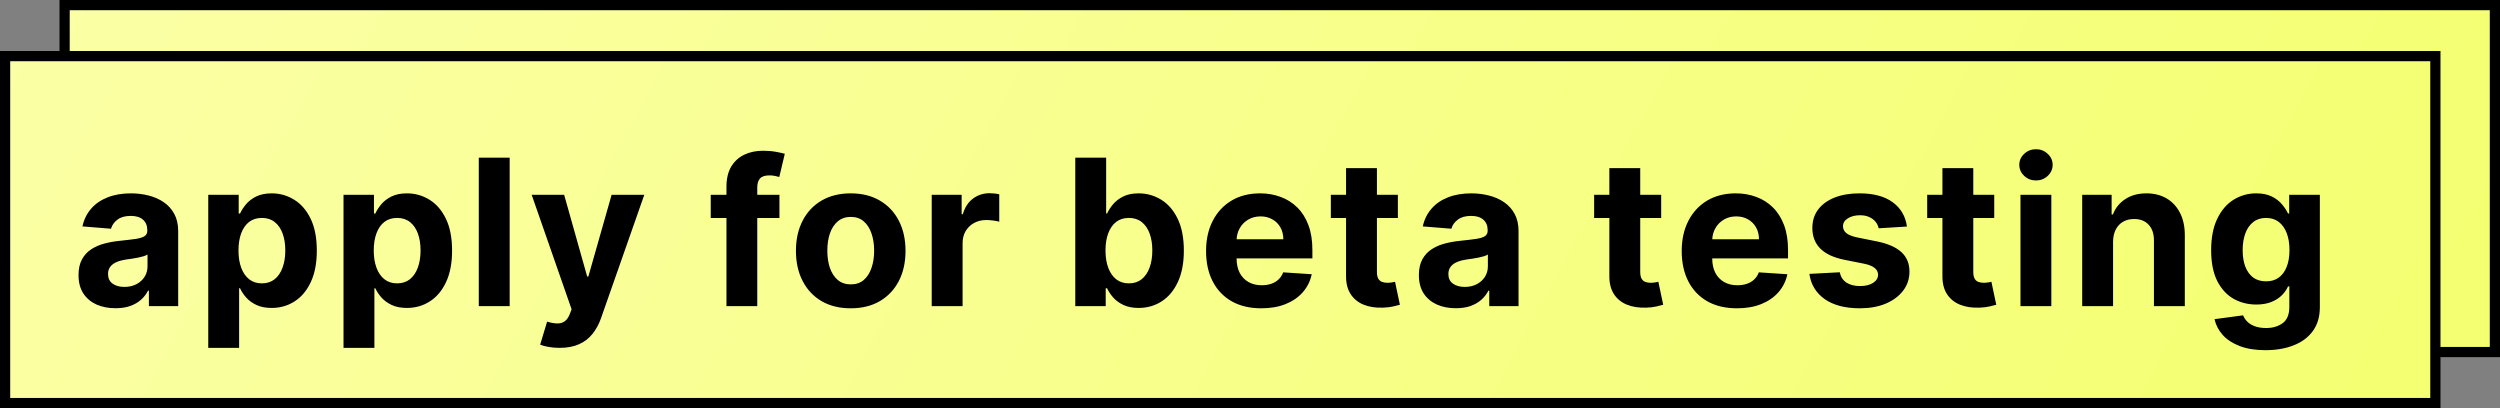
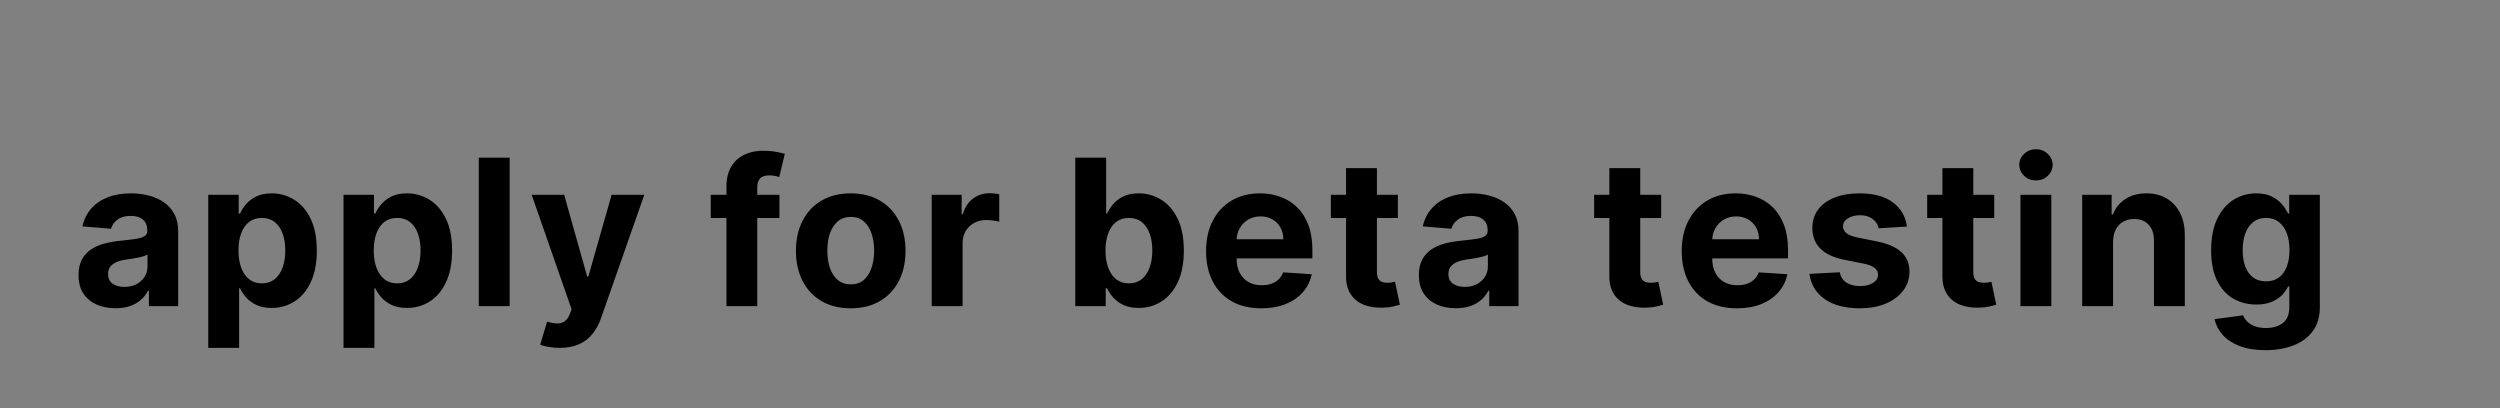
<svg xmlns="http://www.w3.org/2000/svg" width="245" height="40" viewBox="0 0 245 40" fill="none">
  <rect x="0" y="0" width="245" height="40" fill="#808080" stroke="none" />
-   <rect x="6.332" y="0.5" width="238.167" height="34" fill="url(#paint0_linear_2699_321)" stroke="black" />
-   <rect x="0.5" y="5.5" width="238.167" height="34" fill="url(#paint1_linear_2699_321)" stroke="black" />
  <path d="M11.318 30.206C10.622 30.206 10.002 30.085 9.457 29.844C8.913 29.598 8.482 29.235 8.165 28.757C7.852 28.274 7.696 27.673 7.696 26.953C7.696 26.347 7.807 25.838 8.03 25.426C8.252 25.014 8.555 24.683 8.939 24.432C9.322 24.181 9.758 23.991 10.246 23.864C10.738 23.736 11.254 23.646 11.794 23.594C12.428 23.527 12.94 23.466 13.328 23.409C13.716 23.348 13.998 23.258 14.173 23.139C14.348 23.021 14.436 22.846 14.436 22.614V22.571C14.436 22.121 14.294 21.773 14.01 21.527C13.731 21.281 13.333 21.158 12.817 21.158C12.272 21.158 11.839 21.278 11.517 21.52C11.195 21.757 10.982 22.055 10.878 22.415L8.08 22.188C8.222 21.525 8.501 20.952 8.918 20.469C9.334 19.981 9.872 19.607 10.53 19.347C11.193 19.081 11.96 18.949 12.831 18.949C13.437 18.949 14.017 19.02 14.571 19.162C15.13 19.304 15.624 19.524 16.055 19.822C16.491 20.121 16.834 20.504 17.085 20.973C17.336 21.437 17.462 21.993 17.462 22.642V30H14.592V28.487H14.507C14.332 28.828 14.098 29.129 13.804 29.389C13.51 29.645 13.158 29.846 12.746 29.993C12.334 30.135 11.858 30.206 11.318 30.206ZM12.185 28.118C12.63 28.118 13.023 28.03 13.364 27.855C13.704 27.675 13.972 27.434 14.166 27.131C14.36 26.828 14.457 26.484 14.457 26.101V24.943C14.363 25.005 14.232 25.062 14.067 25.114C13.906 25.161 13.723 25.206 13.52 25.249C13.316 25.287 13.113 25.322 12.909 25.355C12.706 25.384 12.521 25.41 12.355 25.433C12 25.485 11.69 25.568 11.425 25.682C11.16 25.796 10.954 25.949 10.807 26.143C10.66 26.333 10.587 26.57 10.587 26.854C10.587 27.266 10.736 27.581 11.034 27.798C11.337 28.011 11.721 28.118 12.185 28.118ZM20.409 34.091V19.091H23.392V20.923H23.527C23.659 20.63 23.851 20.331 24.102 20.028C24.358 19.721 24.689 19.465 25.096 19.261C25.508 19.053 26.02 18.949 26.631 18.949C27.426 18.949 28.16 19.157 28.832 19.574C29.505 19.986 30.042 20.608 30.445 21.442C30.847 22.27 31.048 23.31 31.048 24.56C31.048 25.776 30.852 26.804 30.459 27.642C30.07 28.475 29.54 29.108 28.868 29.538C28.2 29.965 27.452 30.178 26.623 30.178C26.036 30.178 25.537 30.081 25.125 29.886C24.718 29.692 24.384 29.448 24.123 29.155C23.863 28.857 23.664 28.556 23.527 28.253H23.434V34.091H20.409ZM23.371 24.546C23.371 25.194 23.461 25.76 23.64 26.243C23.82 26.726 24.081 27.102 24.422 27.372C24.763 27.637 25.177 27.77 25.665 27.77C26.157 27.77 26.574 27.635 26.915 27.365C27.256 27.09 27.514 26.712 27.689 26.229C27.869 25.741 27.959 25.18 27.959 24.546C27.959 23.916 27.871 23.362 27.696 22.884C27.521 22.405 27.263 22.031 26.922 21.761C26.581 21.491 26.162 21.357 25.665 21.357C25.172 21.357 24.756 21.487 24.415 21.747C24.078 22.008 23.82 22.377 23.64 22.855C23.461 23.333 23.371 23.897 23.371 24.546ZM33.665 34.091V19.091H36.648V20.923H36.783C36.916 20.63 37.107 20.331 37.358 20.028C37.614 19.721 37.946 19.465 38.353 19.261C38.765 19.053 39.276 18.949 39.887 18.949C40.682 18.949 41.416 19.157 42.089 19.574C42.761 19.986 43.298 20.608 43.701 21.442C44.103 22.27 44.304 23.31 44.304 24.56C44.304 25.776 44.108 26.804 43.715 27.642C43.327 28.475 42.796 29.108 42.124 29.538C41.456 29.965 40.708 30.178 39.88 30.178C39.293 30.178 38.793 30.081 38.381 29.886C37.974 29.692 37.64 29.448 37.38 29.155C37.119 28.857 36.92 28.556 36.783 28.253H36.691V34.091H33.665ZM36.627 24.546C36.627 25.194 36.717 25.76 36.897 26.243C37.077 26.726 37.337 27.102 37.678 27.372C38.019 27.637 38.433 27.77 38.921 27.77C39.413 27.77 39.83 27.635 40.171 27.365C40.512 27.09 40.77 26.712 40.945 26.229C41.125 25.741 41.215 25.18 41.215 24.546C41.215 23.916 41.127 23.362 40.952 22.884C40.777 22.405 40.519 22.031 40.178 21.761C39.837 21.491 39.418 21.357 38.921 21.357C38.428 21.357 38.012 21.487 37.671 21.747C37.335 22.008 37.077 22.377 36.897 22.855C36.717 23.333 36.627 23.897 36.627 24.546ZM49.947 15.454V30H46.921V15.454H49.947ZM54.839 34.091C54.455 34.091 54.095 34.06 53.759 33.999C53.428 33.942 53.153 33.868 52.935 33.778L53.617 31.52C53.972 31.629 54.292 31.688 54.576 31.697C54.865 31.707 55.113 31.641 55.322 31.499C55.535 31.357 55.707 31.115 55.84 30.774L56.017 30.312L52.104 19.091H55.286L57.544 27.102H57.658L59.938 19.091H63.141L58.901 31.179C58.697 31.766 58.42 32.278 58.07 32.713C57.724 33.153 57.286 33.492 56.756 33.729C56.226 33.97 55.587 34.091 54.839 34.091ZM76.385 19.091V21.364H69.652V19.091H76.385ZM71.193 30V18.303C71.193 17.512 71.347 16.856 71.655 16.335C71.967 15.814 72.393 15.424 72.933 15.163C73.473 14.903 74.086 14.773 74.773 14.773C75.237 14.773 75.66 14.808 76.044 14.879C76.432 14.95 76.721 15.014 76.91 15.071L76.371 17.344C76.252 17.306 76.105 17.27 75.93 17.237C75.76 17.204 75.585 17.188 75.405 17.188C74.96 17.188 74.65 17.292 74.474 17.5C74.299 17.704 74.212 17.99 74.212 18.359V30H71.193ZM83.371 30.213C82.268 30.213 81.314 29.979 80.509 29.51C79.709 29.037 79.091 28.378 78.656 27.535C78.22 26.688 78.002 25.706 78.002 24.588C78.002 23.461 78.22 22.476 78.656 21.634C79.091 20.786 79.709 20.128 80.509 19.659C81.314 19.186 82.268 18.949 83.371 18.949C84.475 18.949 85.426 19.186 86.227 19.659C87.032 20.128 87.652 20.786 88.087 21.634C88.523 22.476 88.741 23.461 88.741 24.588C88.741 25.706 88.523 26.688 88.087 27.535C87.652 28.378 87.032 29.037 86.227 29.51C85.426 29.979 84.475 30.213 83.371 30.213ZM83.386 27.869C83.888 27.869 84.307 27.727 84.643 27.443C84.979 27.154 85.232 26.761 85.403 26.264C85.578 25.767 85.666 25.201 85.666 24.567C85.666 23.932 85.578 23.366 85.403 22.869C85.232 22.372 84.979 21.979 84.643 21.69C84.307 21.401 83.888 21.257 83.386 21.257C82.879 21.257 82.453 21.401 82.107 21.69C81.766 21.979 81.508 22.372 81.333 22.869C81.163 23.366 81.078 23.932 81.078 24.567C81.078 25.201 81.163 25.767 81.333 26.264C81.508 26.761 81.766 27.154 82.107 27.443C82.453 27.727 82.879 27.869 83.386 27.869ZM91.308 30V19.091H94.241V20.994H94.355C94.554 20.317 94.888 19.806 95.356 19.46C95.825 19.11 96.365 18.935 96.976 18.935C97.127 18.935 97.291 18.944 97.466 18.963C97.641 18.982 97.795 19.008 97.927 19.041V21.726C97.785 21.683 97.589 21.645 97.338 21.612C97.087 21.579 96.857 21.562 96.649 21.562C96.204 21.562 95.806 21.66 95.456 21.854C95.11 22.043 94.836 22.308 94.632 22.649C94.433 22.99 94.334 23.383 94.334 23.828V30H91.308ZM105.377 30V15.454H108.403V20.923H108.495C108.628 20.63 108.82 20.331 109.071 20.028C109.326 19.721 109.658 19.465 110.065 19.261C110.477 19.053 110.988 18.949 111.599 18.949C112.395 18.949 113.128 19.157 113.801 19.574C114.473 19.986 115.011 20.608 115.413 21.442C115.815 22.27 116.017 23.31 116.017 24.56C116.017 25.776 115.82 26.804 115.427 27.642C115.039 28.475 114.509 29.108 113.836 29.538C113.169 29.965 112.421 30.178 111.592 30.178C111.005 30.178 110.505 30.081 110.093 29.886C109.686 29.692 109.352 29.448 109.092 29.155C108.832 28.857 108.633 28.556 108.495 28.253H108.36V30H105.377ZM108.339 24.546C108.339 25.194 108.429 25.76 108.609 26.243C108.789 26.726 109.049 27.102 109.39 27.372C109.731 27.637 110.145 27.77 110.633 27.77C111.126 27.77 111.542 27.635 111.883 27.365C112.224 27.09 112.482 26.712 112.657 26.229C112.837 25.741 112.927 25.18 112.927 24.546C112.927 23.916 112.84 23.362 112.664 22.884C112.489 22.405 112.231 22.031 111.89 21.761C111.549 21.491 111.13 21.357 110.633 21.357C110.141 21.357 109.724 21.487 109.383 21.747C109.047 22.008 108.789 22.377 108.609 22.855C108.429 23.333 108.339 23.897 108.339 24.546ZM123.607 30.213C122.485 30.213 121.519 29.986 120.709 29.531C119.904 29.072 119.284 28.423 118.849 27.585C118.413 26.742 118.195 25.746 118.195 24.595C118.195 23.473 118.413 22.488 118.849 21.641C119.284 20.793 119.897 20.133 120.688 19.659C121.484 19.186 122.416 18.949 123.486 18.949C124.206 18.949 124.876 19.065 125.496 19.297C126.121 19.524 126.666 19.867 127.13 20.327C127.599 20.786 127.963 21.364 128.224 22.06C128.484 22.751 128.614 23.561 128.614 24.489V25.32H119.403V23.445H125.766C125.766 23.009 125.671 22.623 125.482 22.287C125.293 21.951 125.03 21.688 124.694 21.499C124.362 21.305 123.976 21.207 123.536 21.207C123.077 21.207 122.67 21.314 122.314 21.527C121.964 21.735 121.689 22.017 121.491 22.372C121.292 22.723 121.19 23.113 121.185 23.544V25.327C121.185 25.866 121.285 26.333 121.484 26.726C121.687 27.119 121.974 27.422 122.343 27.635C122.712 27.848 123.15 27.954 123.657 27.954C123.993 27.954 124.301 27.907 124.58 27.812C124.859 27.718 125.099 27.576 125.297 27.386C125.496 27.197 125.648 26.965 125.752 26.69L128.55 26.875C128.408 27.547 128.117 28.134 127.677 28.636C127.241 29.134 126.678 29.522 125.986 29.801C125.3 30.076 124.507 30.213 123.607 30.213ZM136.991 19.091V21.364H130.422V19.091H136.991ZM131.913 16.477H134.939V26.648C134.939 26.927 134.981 27.145 135.066 27.301C135.152 27.453 135.27 27.559 135.422 27.621C135.578 27.682 135.758 27.713 135.961 27.713C136.103 27.713 136.245 27.701 136.387 27.678C136.53 27.649 136.638 27.628 136.714 27.614L137.19 29.865C137.039 29.912 136.825 29.967 136.551 30.028C136.276 30.095 135.942 30.135 135.549 30.149C134.82 30.178 134.181 30.081 133.632 29.858C133.087 29.635 132.664 29.29 132.361 28.821C132.057 28.352 131.908 27.76 131.913 27.046V16.477ZM142.673 30.206C141.977 30.206 141.357 30.085 140.812 29.844C140.268 29.598 139.837 29.235 139.519 28.757C139.207 28.274 139.051 27.673 139.051 26.953C139.051 26.347 139.162 25.838 139.385 25.426C139.607 25.014 139.91 24.683 140.294 24.432C140.677 24.181 141.113 23.991 141.6 23.864C142.093 23.736 142.609 23.646 143.149 23.594C143.783 23.527 144.295 23.466 144.683 23.409C145.071 23.348 145.353 23.258 145.528 23.139C145.703 23.021 145.791 22.846 145.791 22.614V22.571C145.791 22.121 145.649 21.773 145.365 21.527C145.085 21.281 144.688 21.158 144.171 21.158C143.627 21.158 143.194 21.278 142.872 21.52C142.55 21.757 142.337 22.055 142.233 22.415L139.434 22.188C139.576 21.525 139.856 20.952 140.272 20.469C140.689 19.981 141.226 19.607 141.885 19.347C142.547 19.081 143.314 18.949 144.186 18.949C144.792 18.949 145.372 19.02 145.926 19.162C146.484 19.304 146.979 19.524 147.41 19.822C147.846 20.121 148.189 20.504 148.44 20.973C148.691 21.437 148.816 21.993 148.816 22.642V30H145.947V28.487H145.862C145.687 28.828 145.452 29.129 145.159 29.389C144.865 29.645 144.512 29.846 144.1 29.993C143.688 30.135 143.213 30.206 142.673 30.206ZM143.539 28.118C143.984 28.118 144.377 28.03 144.718 27.855C145.059 27.675 145.327 27.434 145.521 27.131C145.715 26.828 145.812 26.484 145.812 26.101V24.943C145.717 25.005 145.587 25.062 145.421 25.114C145.26 25.161 145.078 25.206 144.875 25.249C144.671 25.287 144.467 25.322 144.264 25.355C144.06 25.384 143.876 25.41 143.71 25.433C143.355 25.485 143.045 25.568 142.779 25.682C142.514 25.796 142.308 25.949 142.162 26.143C142.015 26.333 141.941 26.57 141.941 26.854C141.941 27.266 142.09 27.581 142.389 27.798C142.692 28.011 143.075 28.118 143.539 28.118ZM162.795 19.091V21.364H156.225V19.091H162.795ZM157.717 16.477H160.743V26.648C160.743 26.927 160.785 27.145 160.87 27.301C160.956 27.453 161.074 27.559 161.225 27.621C161.382 27.682 161.562 27.713 161.765 27.713C161.907 27.713 162.049 27.701 162.191 27.678C162.333 27.649 162.442 27.628 162.518 27.614L162.994 29.865C162.842 29.912 162.629 29.967 162.355 30.028C162.08 30.095 161.746 30.135 161.353 30.149C160.624 30.178 159.985 30.081 159.436 29.858C158.891 29.635 158.467 29.29 158.164 28.821C157.861 28.352 157.712 27.76 157.717 27.046V16.477ZM170.22 30.213C169.098 30.213 168.132 29.986 167.323 29.531C166.518 29.072 165.897 28.423 165.462 27.585C165.026 26.742 164.808 25.746 164.808 24.595C164.808 23.473 165.026 22.488 165.462 21.641C165.897 20.793 166.511 20.133 167.301 19.659C168.097 19.186 169.03 18.949 170.1 18.949C170.819 18.949 171.489 19.065 172.11 19.297C172.735 19.524 173.279 19.867 173.743 20.327C174.212 20.786 174.576 21.364 174.837 22.06C175.097 22.751 175.227 23.561 175.227 24.489V25.32H166.016V23.445H172.379C172.379 23.009 172.285 22.623 172.095 22.287C171.906 21.951 171.643 21.688 171.307 21.499C170.976 21.305 170.59 21.207 170.149 21.207C169.69 21.207 169.283 21.314 168.928 21.527C168.577 21.735 168.303 22.017 168.104 22.372C167.905 22.723 167.803 23.113 167.799 23.544V25.327C167.799 25.866 167.898 26.333 168.097 26.726C168.3 27.119 168.587 27.422 168.956 27.635C169.326 27.848 169.763 27.954 170.27 27.954C170.606 27.954 170.914 27.907 171.193 27.812C171.473 27.718 171.712 27.576 171.911 27.386C172.11 27.197 172.261 26.965 172.365 26.69L175.164 26.875C175.022 27.547 174.73 28.134 174.29 28.636C173.854 29.134 173.291 29.522 172.6 29.801C171.913 30.076 171.12 30.213 170.22 30.213ZM186.879 22.202L184.109 22.372C184.061 22.135 183.96 21.922 183.803 21.733C183.647 21.539 183.441 21.385 183.185 21.271C182.934 21.153 182.634 21.094 182.283 21.094C181.815 21.094 181.419 21.193 181.097 21.392C180.775 21.586 180.614 21.847 180.614 22.173C180.614 22.434 180.719 22.654 180.927 22.834C181.135 23.014 181.493 23.158 181.999 23.267L183.974 23.665C185.034 23.883 185.825 24.233 186.346 24.716C186.867 25.199 187.127 25.833 187.127 26.619C187.127 27.334 186.916 27.962 186.495 28.501C186.078 29.041 185.506 29.463 184.776 29.766C184.052 30.064 183.216 30.213 182.269 30.213C180.825 30.213 179.675 29.912 178.818 29.311C177.965 28.705 177.466 27.881 177.319 26.84L180.295 26.683C180.385 27.124 180.603 27.46 180.948 27.692C181.294 27.919 181.737 28.033 182.276 28.033C182.807 28.033 183.233 27.931 183.555 27.727C183.881 27.519 184.047 27.251 184.052 26.925C184.047 26.65 183.931 26.425 183.704 26.25C183.477 26.07 183.126 25.933 182.653 25.838L180.764 25.462C179.698 25.249 178.905 24.879 178.384 24.354C177.868 23.828 177.61 23.158 177.61 22.344C177.61 21.643 177.8 21.039 178.178 20.533C178.562 20.026 179.099 19.635 179.791 19.361C180.487 19.086 181.301 18.949 182.234 18.949C183.612 18.949 184.696 19.24 185.487 19.822C186.282 20.405 186.746 21.198 186.879 22.202ZM195.435 19.091V21.364H188.865V19.091H195.435ZM190.357 16.477H193.382V26.648C193.382 26.927 193.425 27.145 193.51 27.301C193.595 27.453 193.714 27.559 193.865 27.621C194.022 27.682 194.202 27.713 194.405 27.713C194.547 27.713 194.689 27.701 194.831 27.678C194.973 27.649 195.082 27.628 195.158 27.614L195.634 29.865C195.482 29.912 195.269 29.967 194.995 30.028C194.72 30.095 194.386 30.135 193.993 30.149C193.264 30.178 192.625 30.081 192.076 29.858C191.531 29.635 191.107 29.29 190.804 28.821C190.501 28.352 190.352 27.76 190.357 27.046V16.477ZM198.006 30V19.091H201.031V30H198.006ZM199.526 17.685C199.076 17.685 198.69 17.535 198.368 17.237C198.051 16.934 197.892 16.572 197.892 16.151C197.892 15.734 198.051 15.376 198.368 15.078C198.69 14.775 199.076 14.624 199.526 14.624C199.976 14.624 200.359 14.775 200.676 15.078C200.998 15.376 201.159 15.734 201.159 16.151C201.159 16.572 200.998 16.934 200.676 17.237C200.359 17.535 199.976 17.685 199.526 17.685ZM207.081 23.693V30H204.055V19.091H206.939V21.016H207.066C207.308 20.381 207.713 19.879 208.281 19.51C208.849 19.136 209.538 18.949 210.348 18.949C211.105 18.949 211.766 19.115 212.329 19.446C212.893 19.777 213.331 20.251 213.643 20.866C213.956 21.477 214.112 22.206 214.112 23.054V30H211.086V23.594C211.091 22.926 210.921 22.405 210.575 22.031C210.229 21.652 209.753 21.463 209.147 21.463C208.74 21.463 208.38 21.551 208.068 21.726C207.76 21.901 207.519 22.157 207.343 22.493C207.173 22.824 207.085 23.224 207.081 23.693ZM222.011 34.318C221.031 34.318 220.191 34.183 219.49 33.913C218.794 33.648 218.24 33.286 217.828 32.827C217.416 32.367 217.149 31.851 217.025 31.278L219.824 30.902C219.909 31.12 220.044 31.323 220.229 31.513C220.413 31.702 220.657 31.854 220.96 31.967C221.268 32.086 221.642 32.145 222.082 32.145C222.74 32.145 223.283 31.984 223.709 31.662C224.14 31.345 224.355 30.812 224.355 30.064V28.068H224.227C224.095 28.371 223.896 28.658 223.631 28.928C223.365 29.197 223.024 29.418 222.608 29.588C222.191 29.759 221.694 29.844 221.116 29.844C220.297 29.844 219.551 29.654 218.879 29.276C218.212 28.892 217.679 28.307 217.281 27.521C216.888 26.731 216.692 25.732 216.692 24.524C216.692 23.288 216.893 22.256 217.295 21.428C217.698 20.599 218.233 19.979 218.9 19.567C219.573 19.155 220.309 18.949 221.109 18.949C221.72 18.949 222.231 19.053 222.643 19.261C223.055 19.465 223.387 19.721 223.638 20.028C223.893 20.331 224.09 20.63 224.227 20.923H224.341V19.091H227.345V30.107C227.345 31.035 227.118 31.811 226.663 32.436C226.209 33.061 225.579 33.53 224.774 33.842C223.974 34.16 223.053 34.318 222.011 34.318ZM222.075 27.571C222.563 27.571 222.975 27.45 223.311 27.209C223.652 26.963 223.912 26.612 224.092 26.158C224.277 25.698 224.369 25.149 224.369 24.51C224.369 23.871 224.279 23.317 224.099 22.848C223.919 22.375 223.659 22.008 223.318 21.747C222.977 21.487 222.563 21.357 222.075 21.357C221.578 21.357 221.159 21.491 220.818 21.761C220.477 22.026 220.219 22.396 220.044 22.869C219.869 23.343 219.781 23.89 219.781 24.51C219.781 25.14 219.869 25.684 220.044 26.143C220.224 26.598 220.482 26.951 220.818 27.202C221.159 27.448 221.578 27.571 222.075 27.571Z" fill="black" />
  <defs>
    <linearGradient id="paint0_linear_2699_321" x1="-65.335" y1="-39" x2="233.453" y2="122.82" gradientUnits="userSpaceOnUse">
      <stop stop-color="#FEFFB8" />
      <stop offset="1" stop-color="#F3FF69" />
    </linearGradient>
    <linearGradient id="paint1_linear_2699_321" x1="-71.167" y1="-34" x2="227.621" y2="127.82" gradientUnits="userSpaceOnUse">
      <stop stop-color="#FEFFB8" />
      <stop offset="1" stop-color="#F3FF69" />
    </linearGradient>
  </defs>
</svg>